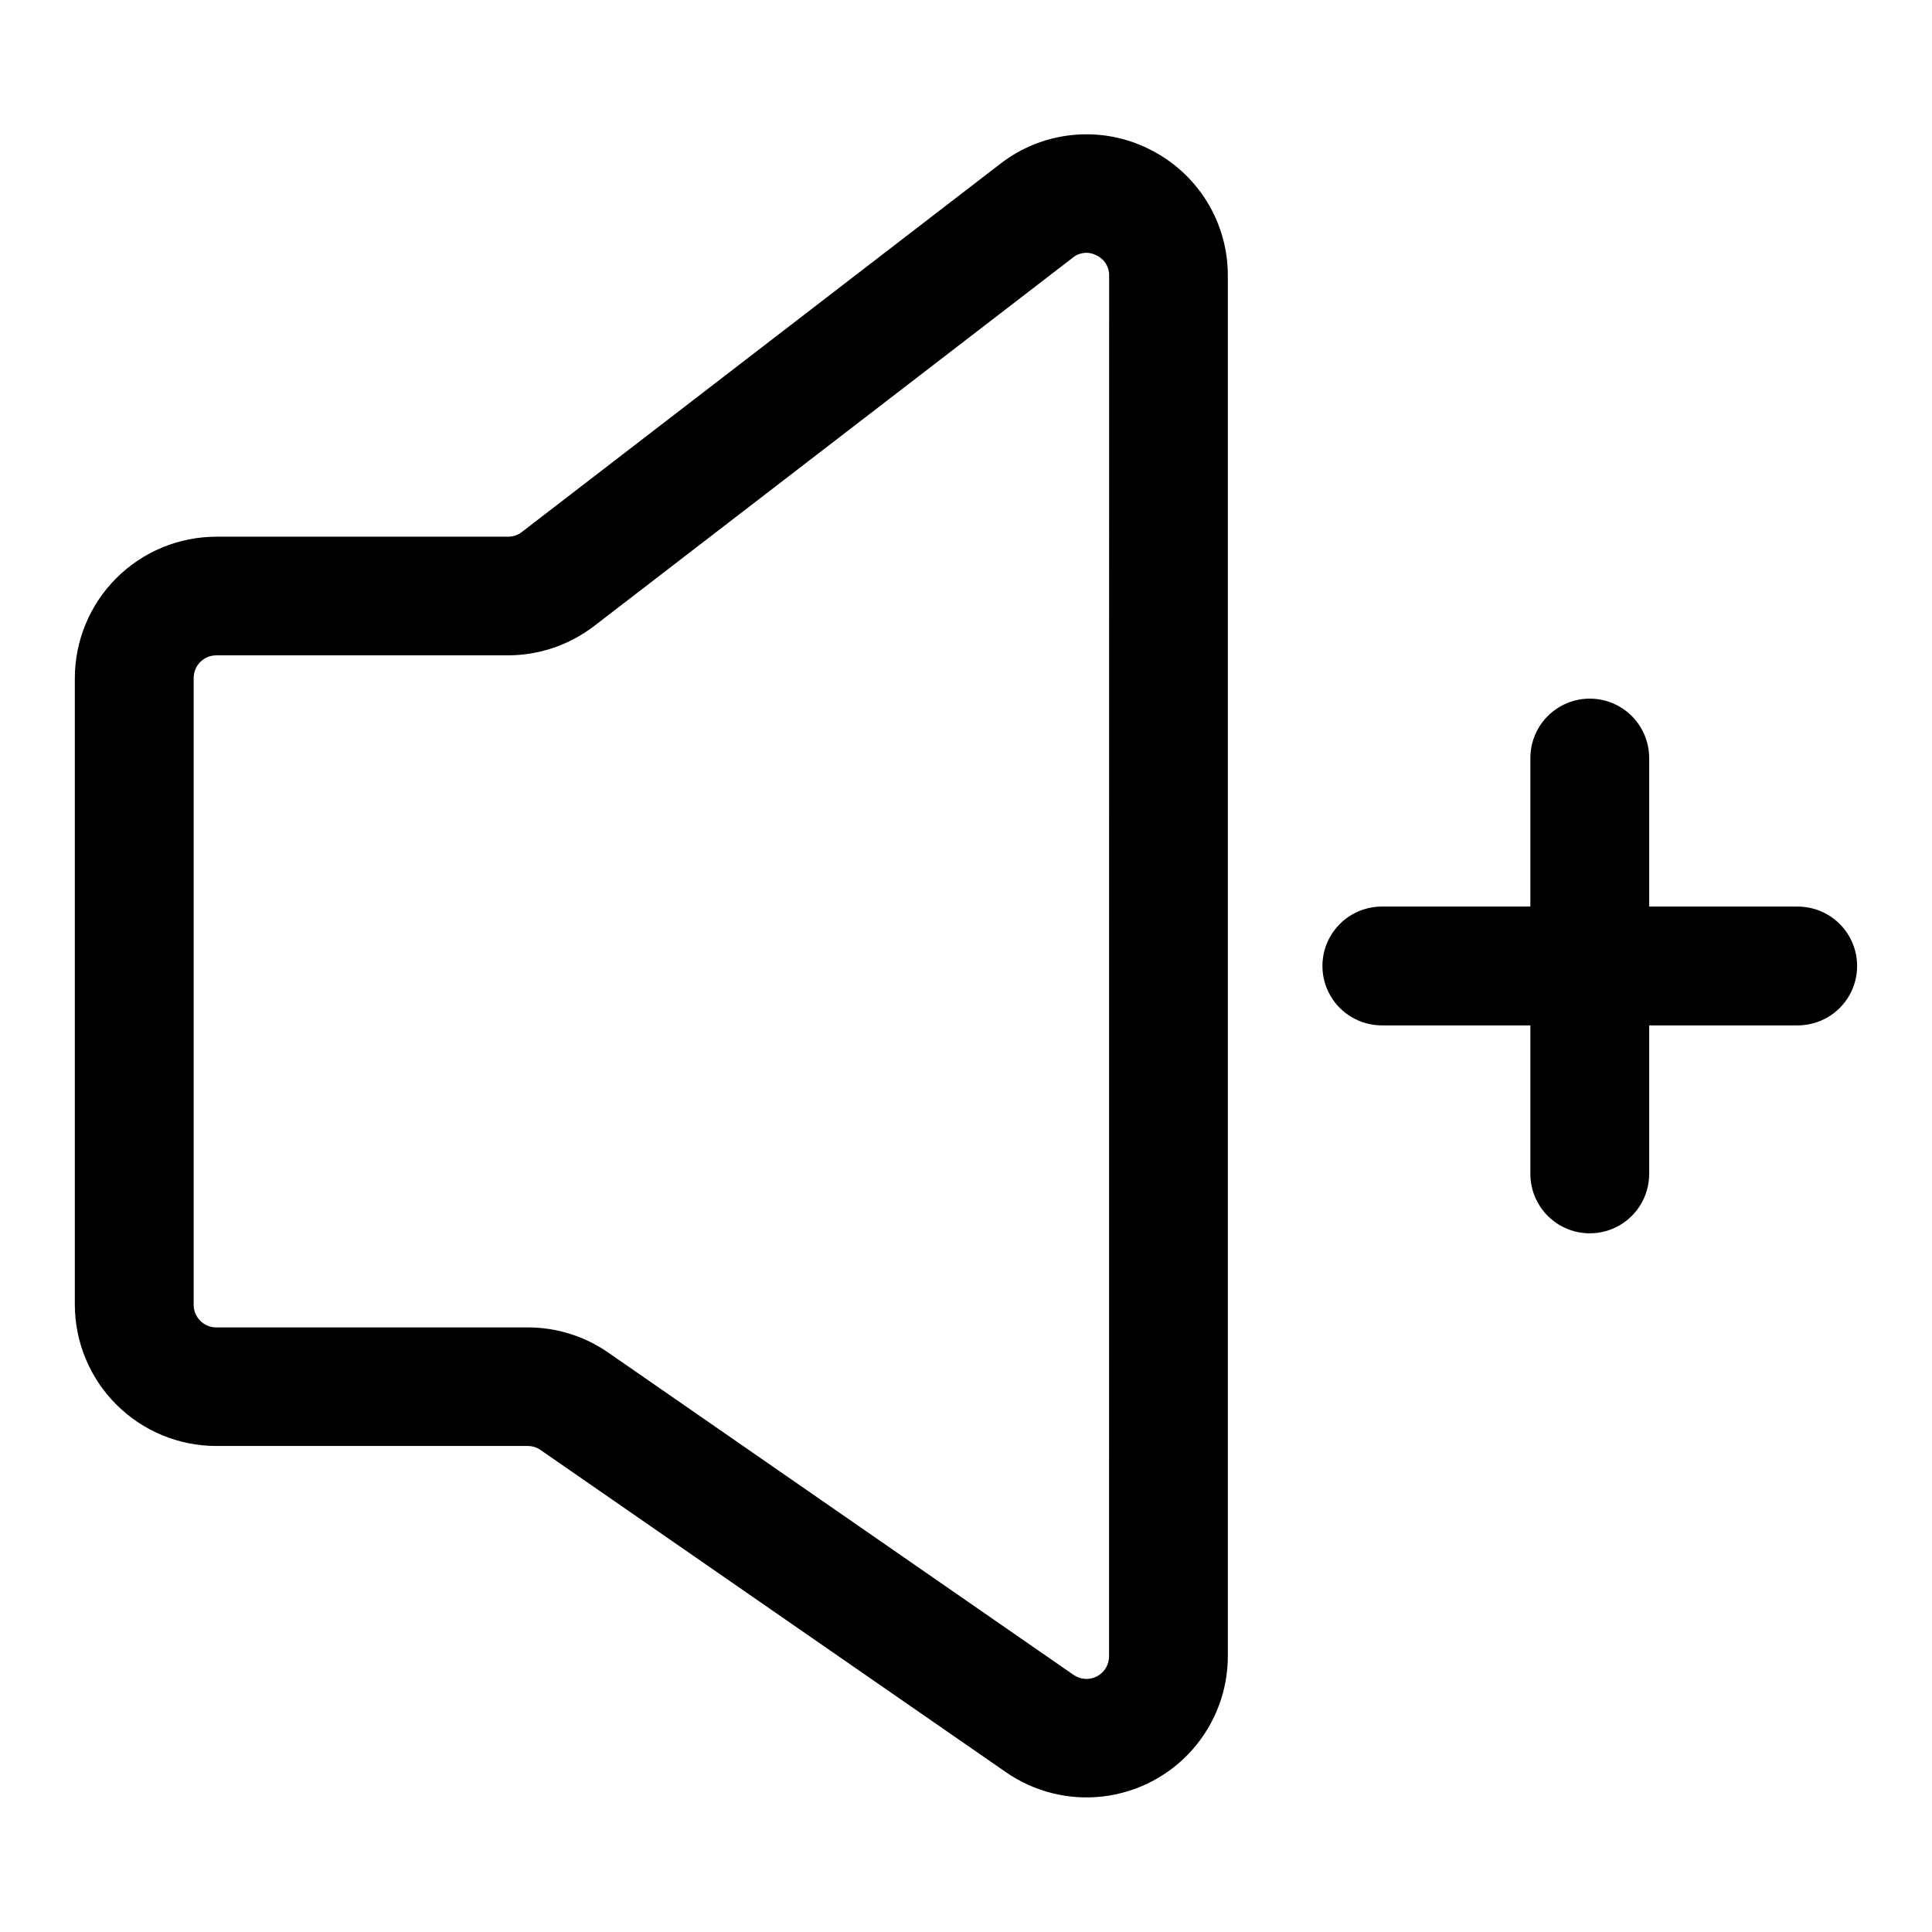
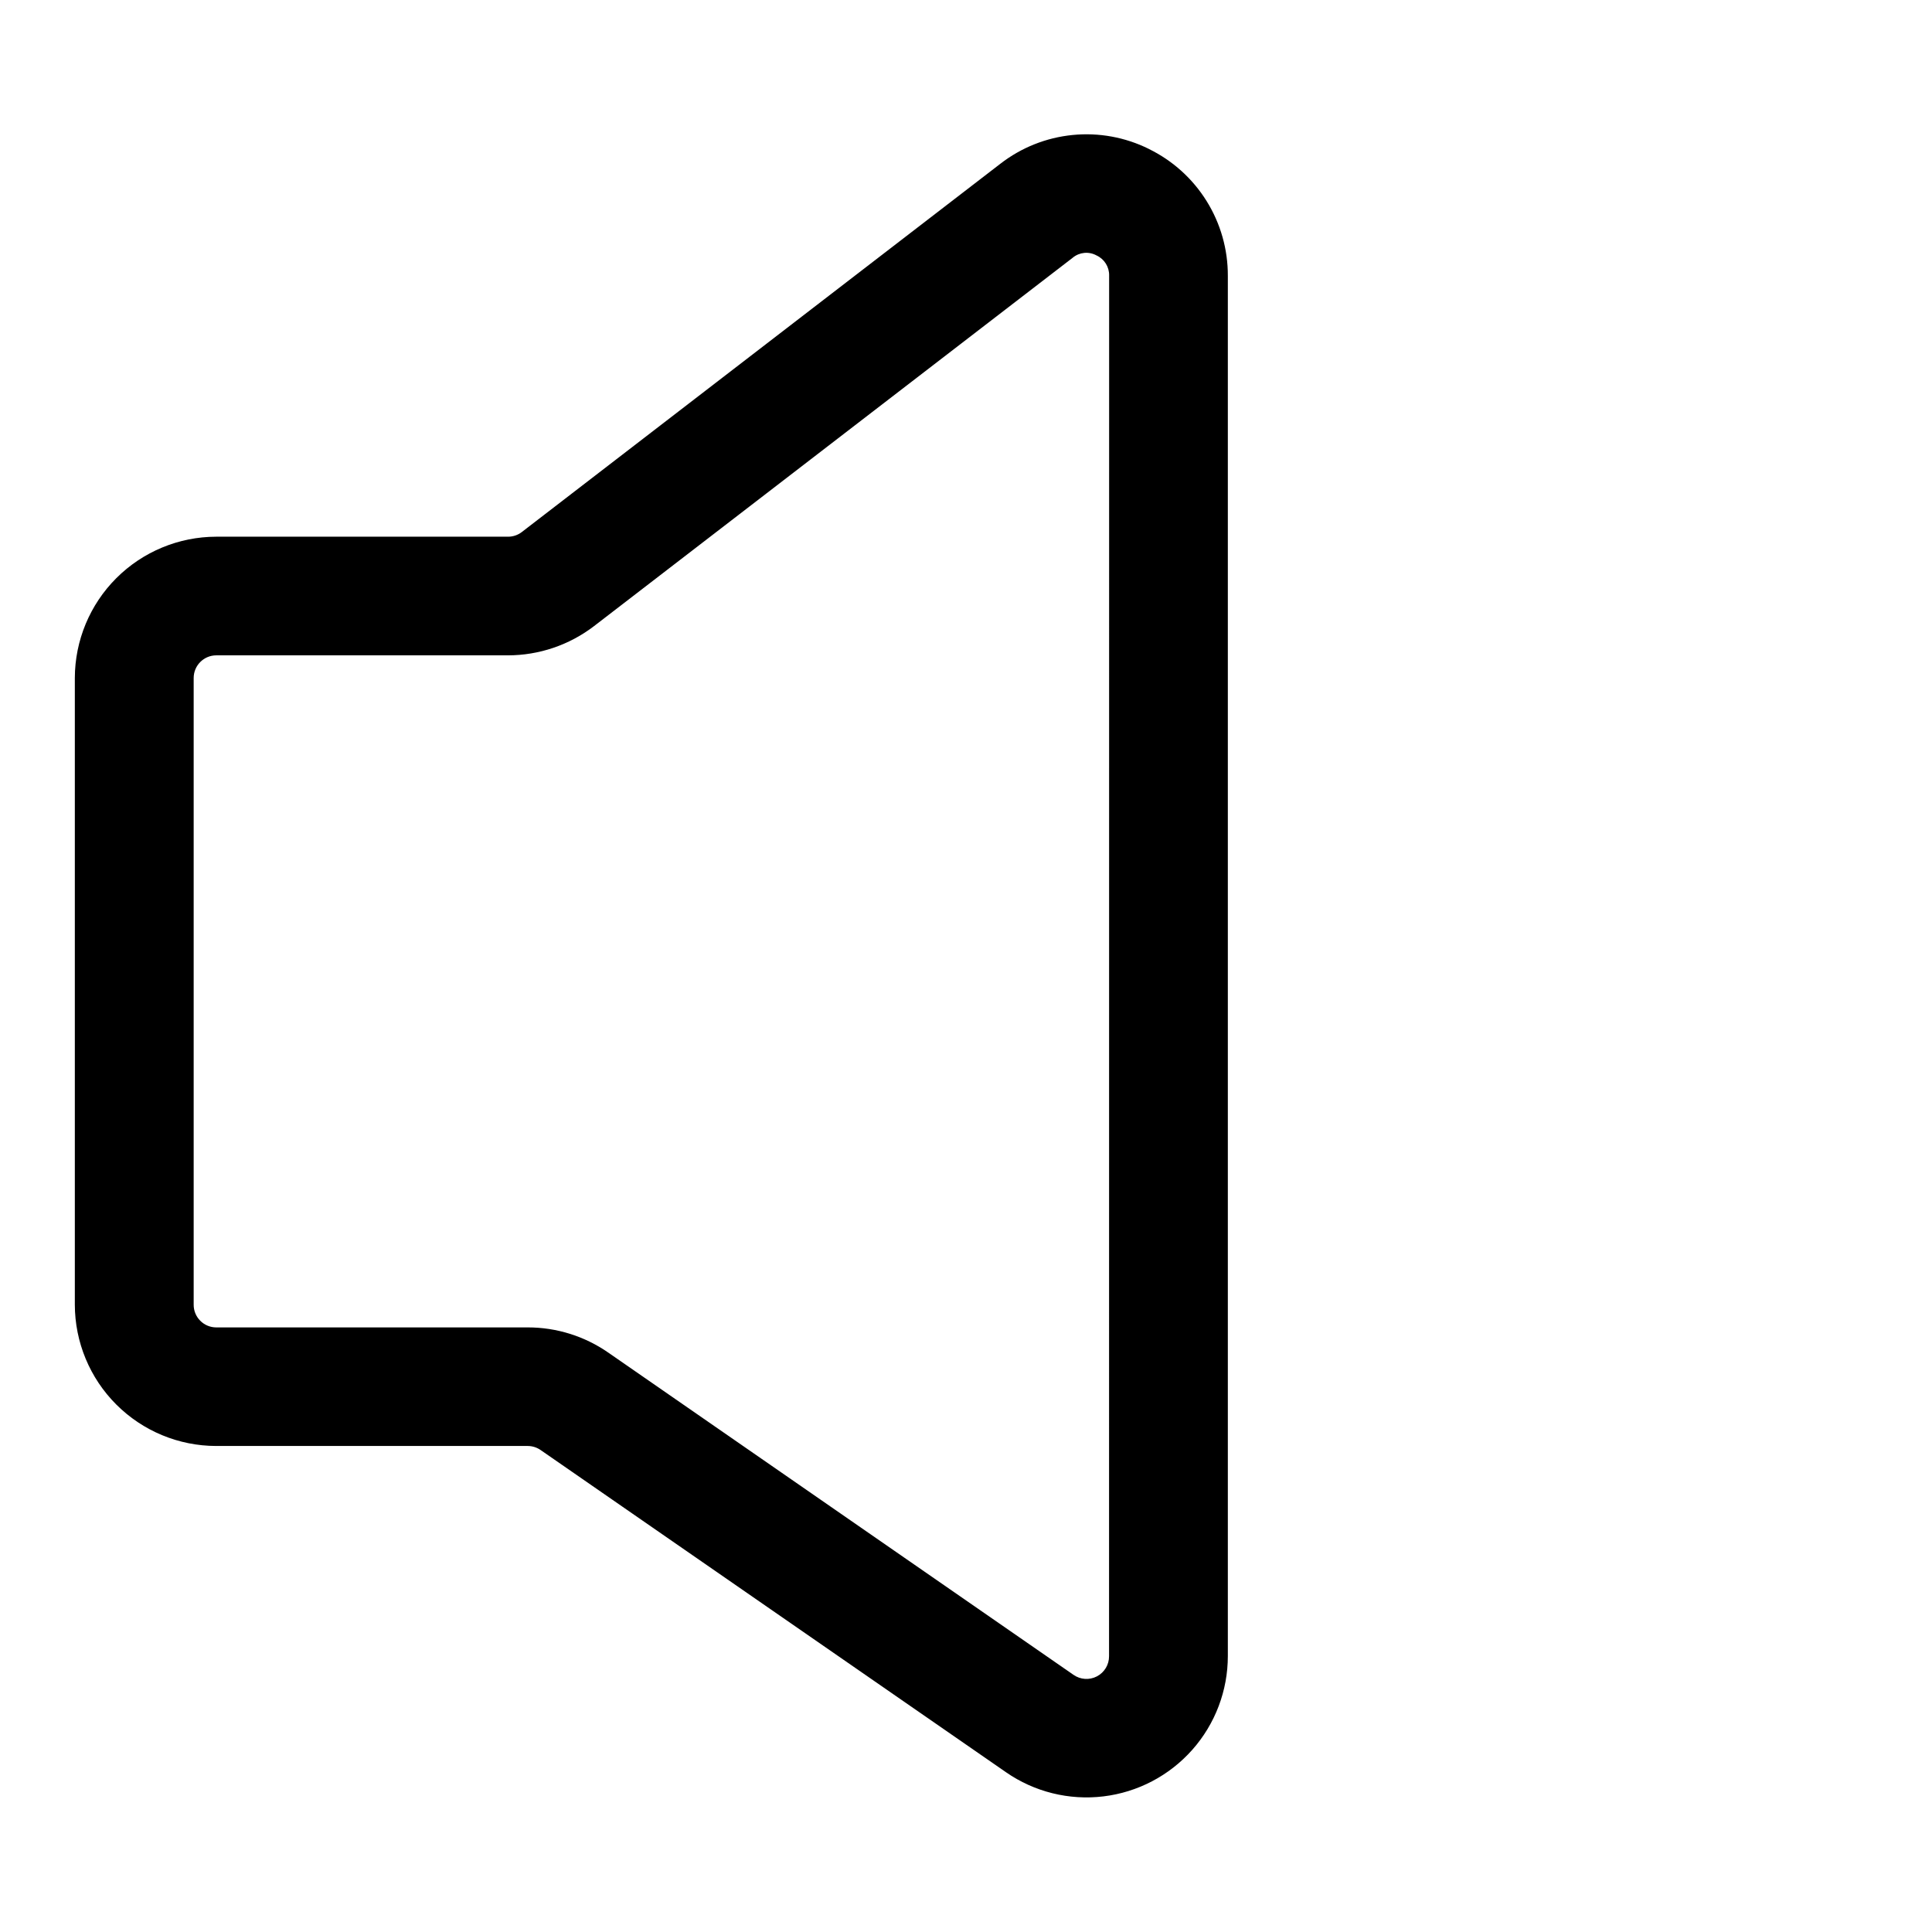
<svg xmlns="http://www.w3.org/2000/svg" fill="#000000" width="800px" height="800px" version="1.1" viewBox="144 144 512 512">
  <g>
    <path d="m448.47 183.47c-6.266-3.109-13.281-4.391-20.242-3.695-6.961 0.691-13.586 3.332-19.117 7.617l-126.84 97.613h0.004c-1.051 0.801-2.332 1.234-3.652 1.227h-77.32c-9.93 0.016-19.449 3.961-26.473 10.98-7.023 7.016-10.977 16.531-11 26.461v166.07c0.016 9.934 3.965 19.457 10.992 26.477 7.023 7.023 16.547 10.973 26.48 10.98h82.547c1.219 0.004 2.41 0.375 3.414 1.07l123.32 85.379c7.531 5.227 16.719 7.508 25.816 6.414 9.102-1.094 17.484-5.488 23.566-12.348 6.078-6.859 9.43-15.711 9.422-24.875v-365.73c0.027-7.008-1.922-13.879-5.625-19.824-3.699-5.949-9.004-10.734-15.301-13.809zm-10.562 399.43v0.004c0.02 2.246-1.223 4.312-3.215 5.352-1.992 1.039-4.398 0.875-6.231-0.426l-123.29-85.395c-6.262-4.344-13.699-6.668-21.316-6.66h-82.547c-1.594 0-3.125-0.637-4.246-1.77-1.125-1.133-1.75-2.664-1.738-4.262v-166.07c0-3.309 2.676-5.992 5.984-6h77.289c8.258-0.008 16.285-2.734 22.844-7.762l126.84-97.613h-0.004c1.773-1.477 4.273-1.723 6.301-0.613 2.094 0.953 3.414 3.07 3.352 5.367z" />
-     <path d="m620.41 384.25h-39.359v-39.359c0-5.625-3-10.824-7.871-13.637s-10.875-2.812-15.746 0-7.871 8.012-7.871 13.637v39.359h-39.359c-5.625 0-10.824 3-13.637 7.871s-2.812 10.875 0 15.746 8.012 7.871 13.637 7.871h39.359v39.359c0 5.625 3 10.824 7.871 13.637s10.875 2.812 15.746 0 7.871-8.012 7.871-13.637v-39.359h39.359c5.625 0 10.824-3 13.637-7.871s2.812-10.875 0-15.746-8.012-7.871-13.637-7.871z" />
  </g>
</svg>